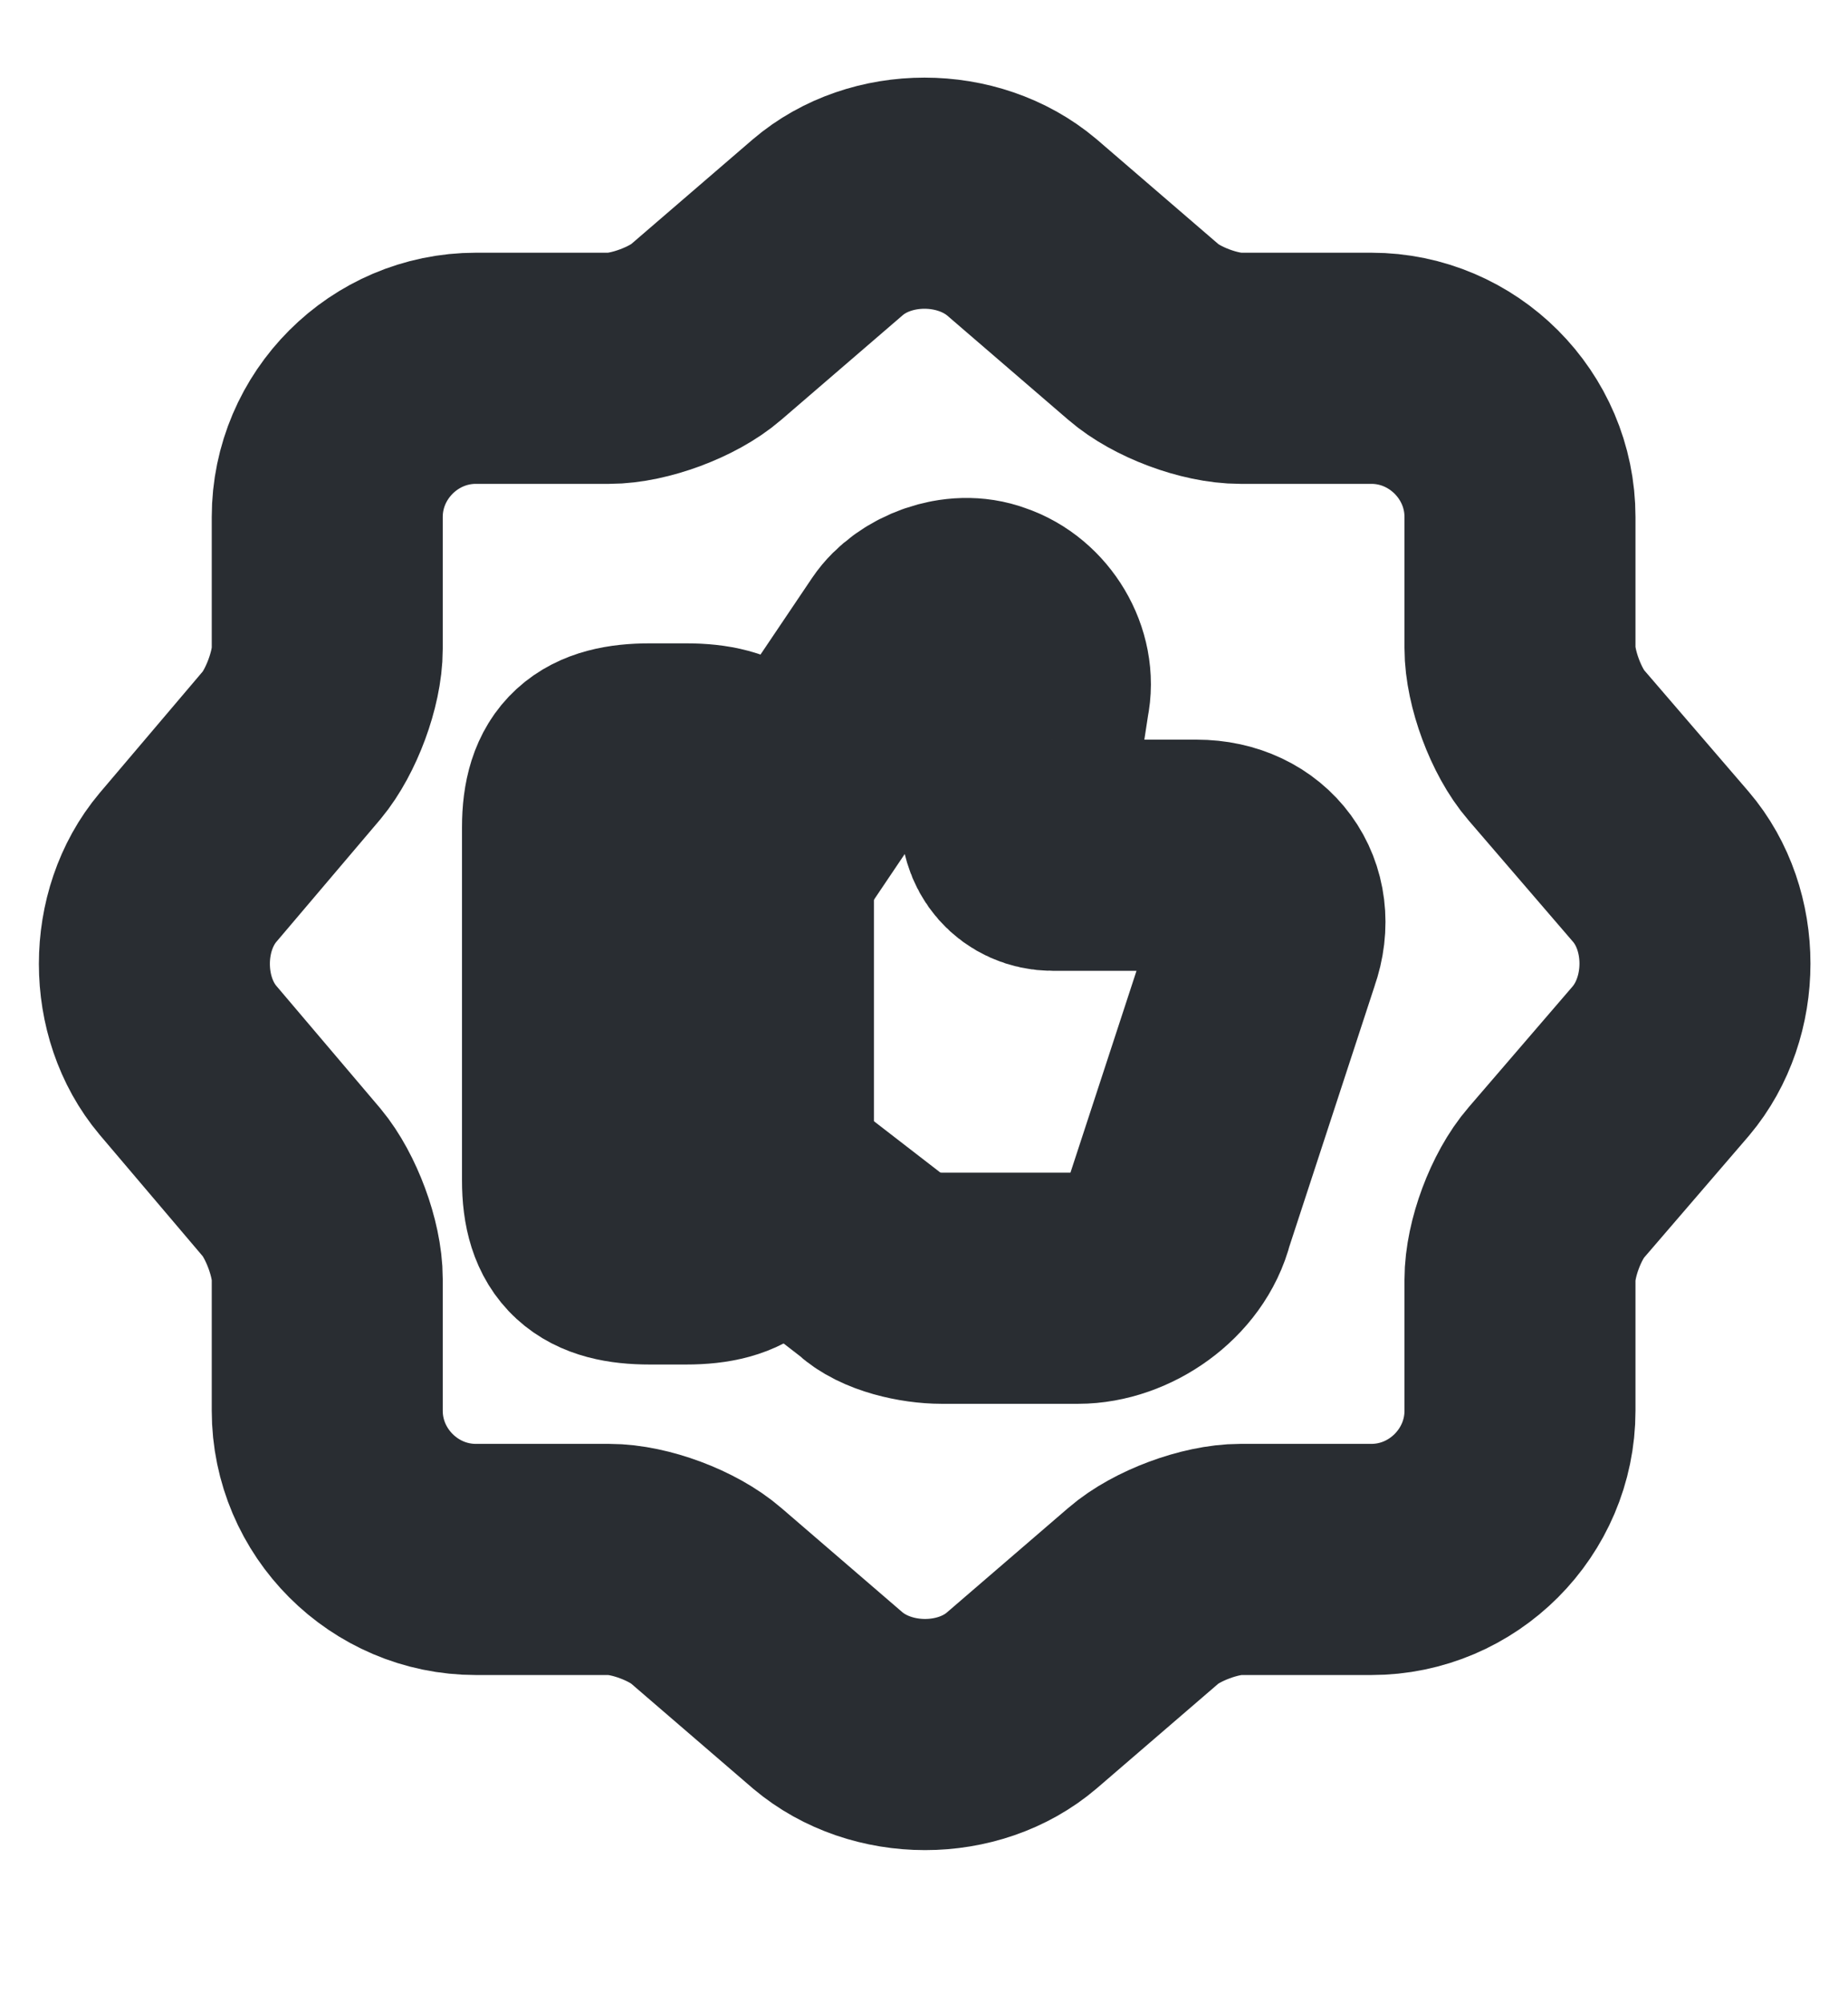
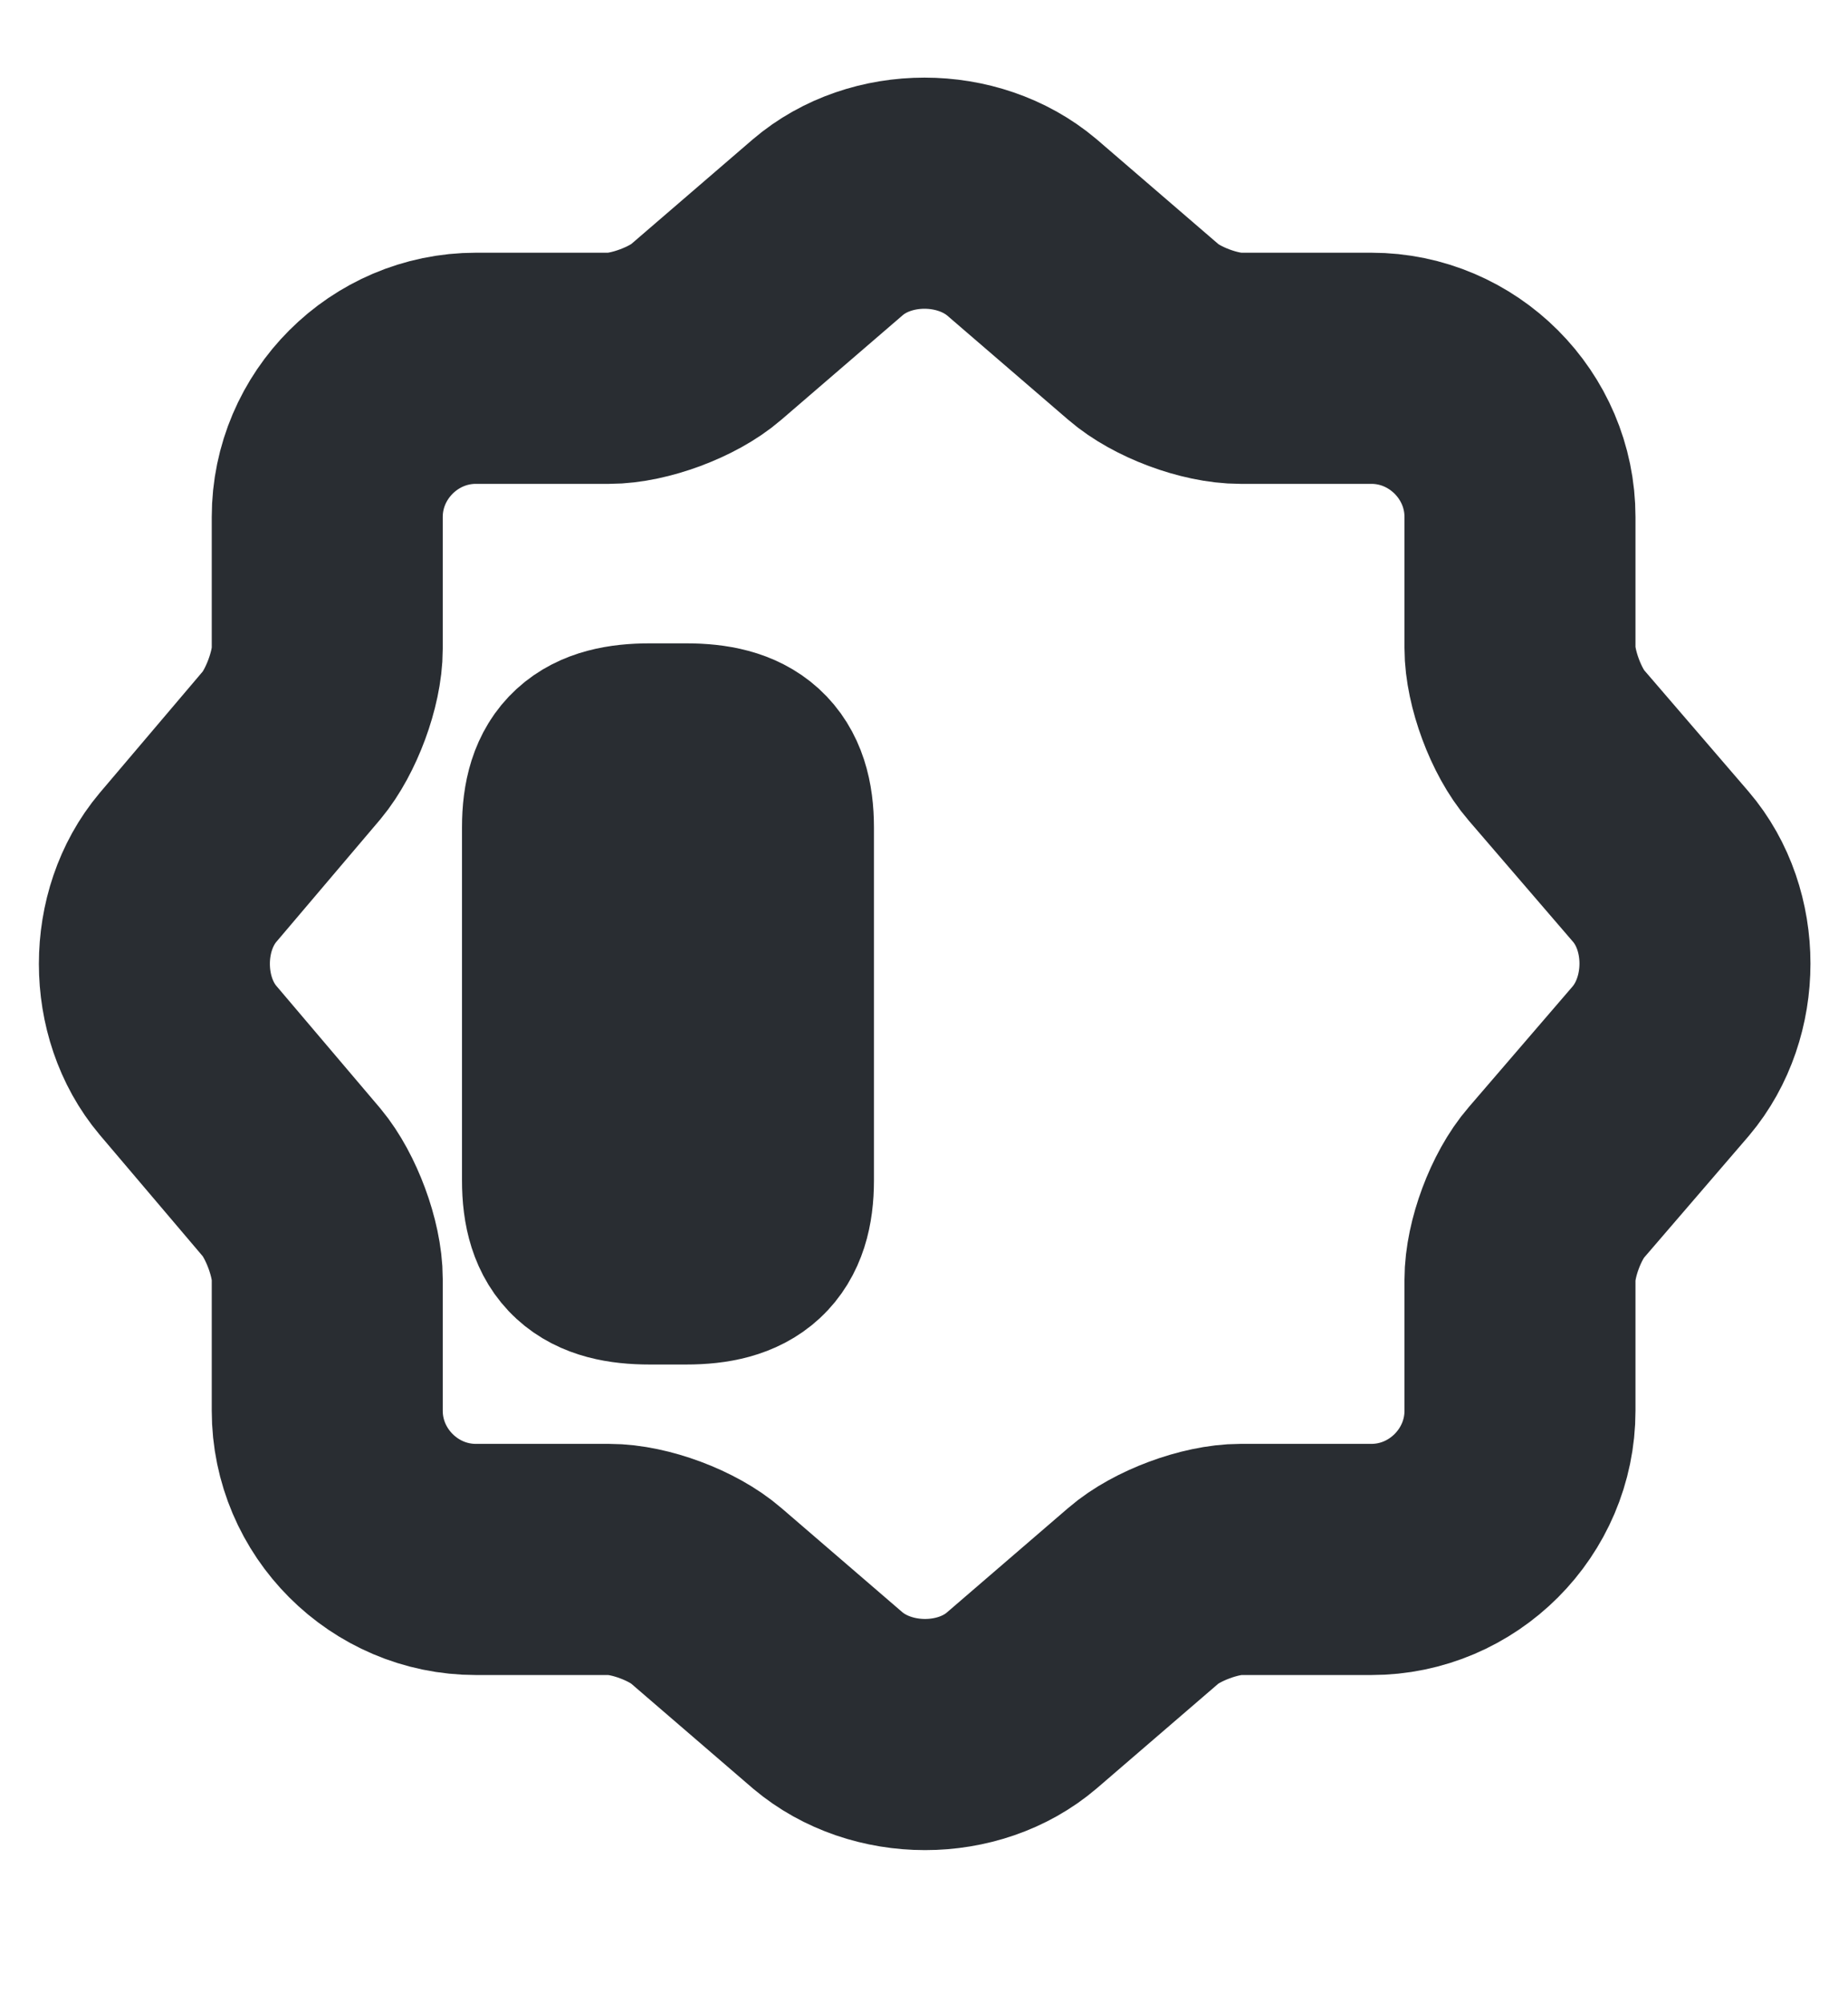
<svg xmlns="http://www.w3.org/2000/svg" width="12" height="13" viewBox="0 0 12 13" fill="none">
  <path d="M5.375 1.475C5.72 1.18 6.285 1.18 6.635 1.475L7.425 2.155C7.575 2.285 7.855 2.39 8.055 2.39H8.905C9.435 2.39 9.87 2.825 9.87 3.355V4.205C9.87 4.4 9.975 4.685 10.105 4.835L10.785 5.625C11.08 5.97 11.08 6.535 10.785 6.885L10.105 7.675C9.975 7.825 9.87 8.105 9.87 8.305V9.155C9.87 9.685 9.435 10.12 8.905 10.12H8.055C7.86 10.12 7.575 10.225 7.425 10.355L6.635 11.035C6.29 11.33 5.725 11.33 5.375 11.035L4.585 10.355C4.435 10.225 4.155 10.12 3.955 10.12H3.09C2.56 10.12 2.125 9.685 2.125 9.155V8.3C2.125 8.105 2.02 7.825 1.895 7.675L1.22 6.88C0.93 6.535 0.93 5.975 1.22 5.63L1.895 4.835C2.02 4.685 2.125 4.405 2.125 4.21V3.355C2.125 2.825 2.56 2.39 3.09 2.39H3.955C4.15 2.39 4.435 2.285 4.585 2.155L5.375 1.475Z" stroke="#292D32" stroke-width="1.5" stroke-linecap="round" stroke-linejoin="round" />
-   <path d="M4.945 7.66L5.67 8.22C5.765 8.315 5.975 8.36 6.115 8.36H7C7.28 8.36 7.585 8.15 7.655 7.87L8.215 6.16C8.33 5.835 8.12 5.55 7.77 5.55H6.835C6.695 5.55 6.58 5.435 6.6 5.27L6.715 4.52C6.76 4.31 6.62 4.075 6.41 4.005C6.225 3.935 5.99 4.03 5.895 4.17L4.935 5.595" stroke="#292D32" stroke-width="1.5" stroke-miterlimit="10" />
  <path d="M3.75 7.66V5.37C3.75 5.04 3.89 4.925 4.22 4.925H4.455C4.78 4.925 4.925 5.04 4.925 5.37V7.66C4.925 7.985 4.785 8.105 4.455 8.105H4.22C3.89 8.105 3.75 7.99 3.75 7.66Z" stroke="#292D32" stroke-width="1.5" stroke-linecap="round" stroke-linejoin="round" />
</svg>